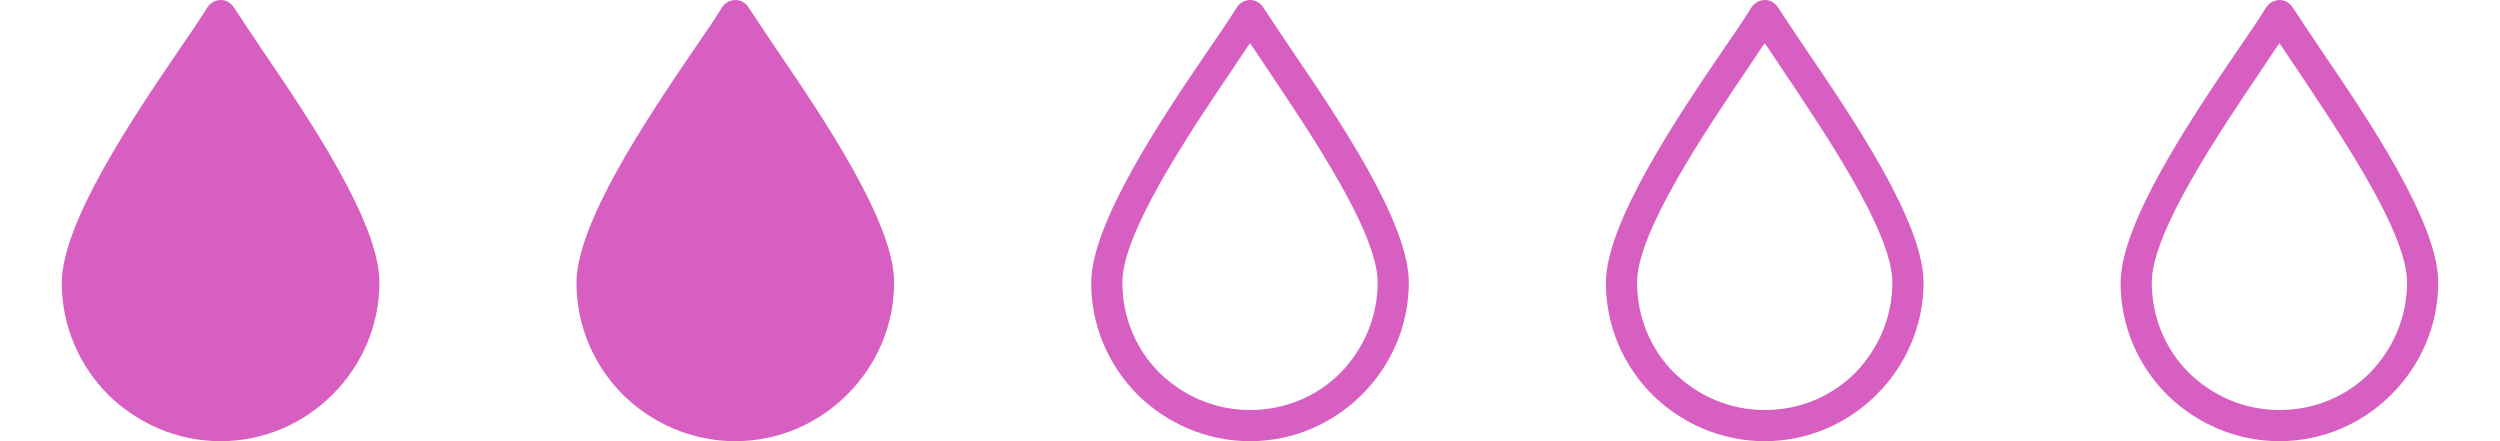
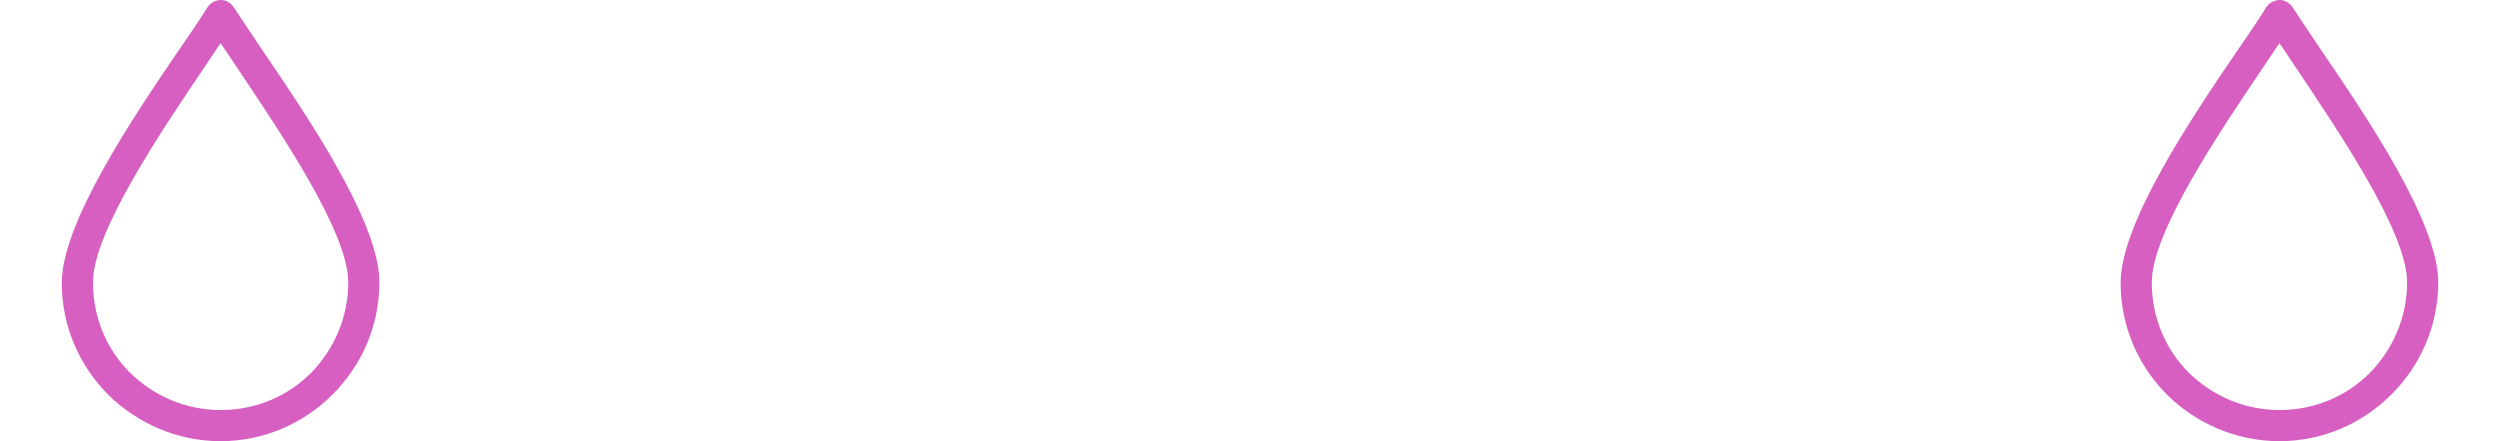
<svg xmlns="http://www.w3.org/2000/svg" width="136" height="24" viewBox="0 0 136 24" fill="none">
-   <path d="M19 15.5C19 19.642 15.866 23 12 23C8.134 23 5 19.642 5 15.5C5 11.358 12 2 12 2C12 2 19 11.358 19 15.5Z" fill="#D75FC2" />
  <path d="M14.218 2.646C13.663 1.831 13.174 1.081 12.718 0.397C12.653 0.299 12.555 0.201 12.457 0.136C12.066 -0.125 11.544 0.005 11.284 0.397C10.86 1.081 10.371 1.798 9.784 2.646C7.208 6.428 3.361 12.133 3.361 15.393C3.361 17.773 4.339 19.925 5.904 21.49C7.469 23.022 9.621 24 12.001 24C14.381 24 16.532 23.022 18.097 21.457C19.662 19.892 20.64 17.741 20.64 15.361C20.64 12.1 16.793 6.428 14.218 2.646ZM16.924 20.283C15.652 21.555 13.924 22.305 12.001 22.305C10.077 22.305 8.349 21.522 7.078 20.283C5.806 19.012 5.057 17.284 5.057 15.361C5.057 12.622 8.741 7.178 11.186 3.559C11.479 3.135 11.74 2.711 12.001 2.353C12.261 2.711 12.522 3.135 12.816 3.559C15.261 7.21 18.945 12.622 18.945 15.361C18.945 17.284 18.162 19.012 16.924 20.283Z" fill="#D75FC2" />
-   <path d="M47 15.5C47 19.642 43.866 23 40 23C36.134 23 33 19.642 33 15.5C33 11.358 40 2 40 2C40 2 47 11.358 47 15.5Z" fill="#D75FC2" />
-   <path d="M42.218 2.646C41.663 1.831 41.174 1.081 40.718 0.397C40.653 0.299 40.555 0.201 40.457 0.136C40.066 -0.125 39.544 0.005 39.283 0.397C38.86 1.081 38.371 1.798 37.784 2.646C35.208 6.428 31.361 12.133 31.361 15.393C31.361 17.773 32.339 19.925 33.904 21.49C35.469 23.022 37.621 24 40.001 24C42.381 24 44.532 23.022 46.097 21.457C47.662 19.892 48.64 17.741 48.64 15.361C48.64 12.1 44.793 6.428 42.218 2.646ZM44.924 20.283C43.652 21.555 41.924 22.305 40.001 22.305C38.077 22.305 36.349 21.522 35.078 20.283C33.806 19.012 33.057 17.284 33.057 15.361C33.057 12.622 36.741 7.178 39.186 3.559C39.479 3.135 39.74 2.711 40.001 2.353C40.261 2.711 40.522 3.135 40.816 3.559C43.261 7.21 46.945 12.622 46.945 15.361C46.945 17.284 46.162 19.012 44.924 20.283Z" fill="#D75FC2" />
-   <path d="M70.218 2.646C69.663 1.831 69.174 1.081 68.718 0.397C68.653 0.299 68.555 0.201 68.457 0.136C68.066 -0.125 67.544 0.005 67.284 0.397C66.86 1.081 66.371 1.798 65.784 2.646C63.208 6.428 59.361 12.133 59.361 15.393C59.361 17.773 60.339 19.925 61.904 21.49C63.469 23.022 65.621 24 68.001 24C70.381 24 72.532 23.022 74.097 21.457C75.662 19.892 76.64 17.741 76.64 15.361C76.64 12.1 72.793 6.428 70.218 2.646ZM72.924 20.283C71.652 21.555 69.924 22.305 68.001 22.305C66.077 22.305 64.349 21.522 63.078 20.283C61.806 19.012 61.057 17.284 61.057 15.361C61.057 12.622 64.741 7.178 67.186 3.559C67.479 3.135 67.74 2.711 68.001 2.353C68.261 2.711 68.522 3.135 68.816 3.559C71.261 7.21 74.945 12.622 74.945 15.361C74.945 17.284 74.162 19.012 72.924 20.283Z" fill="#D75FC2" />
-   <path d="M98.218 2.646C97.663 1.831 97.174 1.081 96.718 0.397C96.653 0.299 96.555 0.201 96.457 0.136C96.066 -0.125 95.544 0.005 95.284 0.397C94.86 1.081 94.371 1.798 93.784 2.646C91.208 6.428 87.361 12.133 87.361 15.393C87.361 17.773 88.339 19.925 89.904 21.49C91.469 23.022 93.621 24 96.001 24C98.381 24 100.532 23.022 102.097 21.457C103.662 19.892 104.64 17.741 104.64 15.361C104.64 12.1 100.793 6.428 98.218 2.646ZM100.924 20.283C99.652 21.555 97.924 22.305 96.001 22.305C94.077 22.305 92.349 21.522 91.078 20.283C89.806 19.012 89.057 17.284 89.057 15.361C89.057 12.622 92.741 7.178 95.186 3.559C95.479 3.135 95.74 2.711 96.001 2.353C96.261 2.711 96.522 3.135 96.816 3.559C99.261 7.21 102.945 12.622 102.945 15.361C102.945 17.284 102.162 19.012 100.924 20.283Z" fill="#D75FC2" />
  <path d="M126.218 2.646C125.663 1.831 125.174 1.081 124.718 0.397C124.653 0.299 124.555 0.201 124.457 0.136C124.066 -0.125 123.544 0.005 123.283 0.397C122.86 1.081 122.371 1.798 121.784 2.646C119.208 6.428 115.361 12.133 115.361 15.393C115.361 17.773 116.339 19.925 117.904 21.49C119.469 23.022 121.621 24 124.001 24C126.381 24 128.532 23.022 130.097 21.457C131.662 19.892 132.64 17.741 132.64 15.361C132.64 12.1 128.793 6.428 126.218 2.646ZM128.924 20.283C127.652 21.555 125.924 22.305 124.001 22.305C122.077 22.305 120.349 21.522 119.078 20.283C117.806 19.012 117.057 17.284 117.057 15.361C117.057 12.622 120.741 7.178 123.186 3.559C123.479 3.135 123.74 2.711 124.001 2.353C124.262 2.711 124.522 3.135 124.816 3.559C127.261 7.21 130.945 12.622 130.945 15.361C130.945 17.284 130.162 19.012 128.924 20.283Z" fill="#D75FC2" />
</svg>